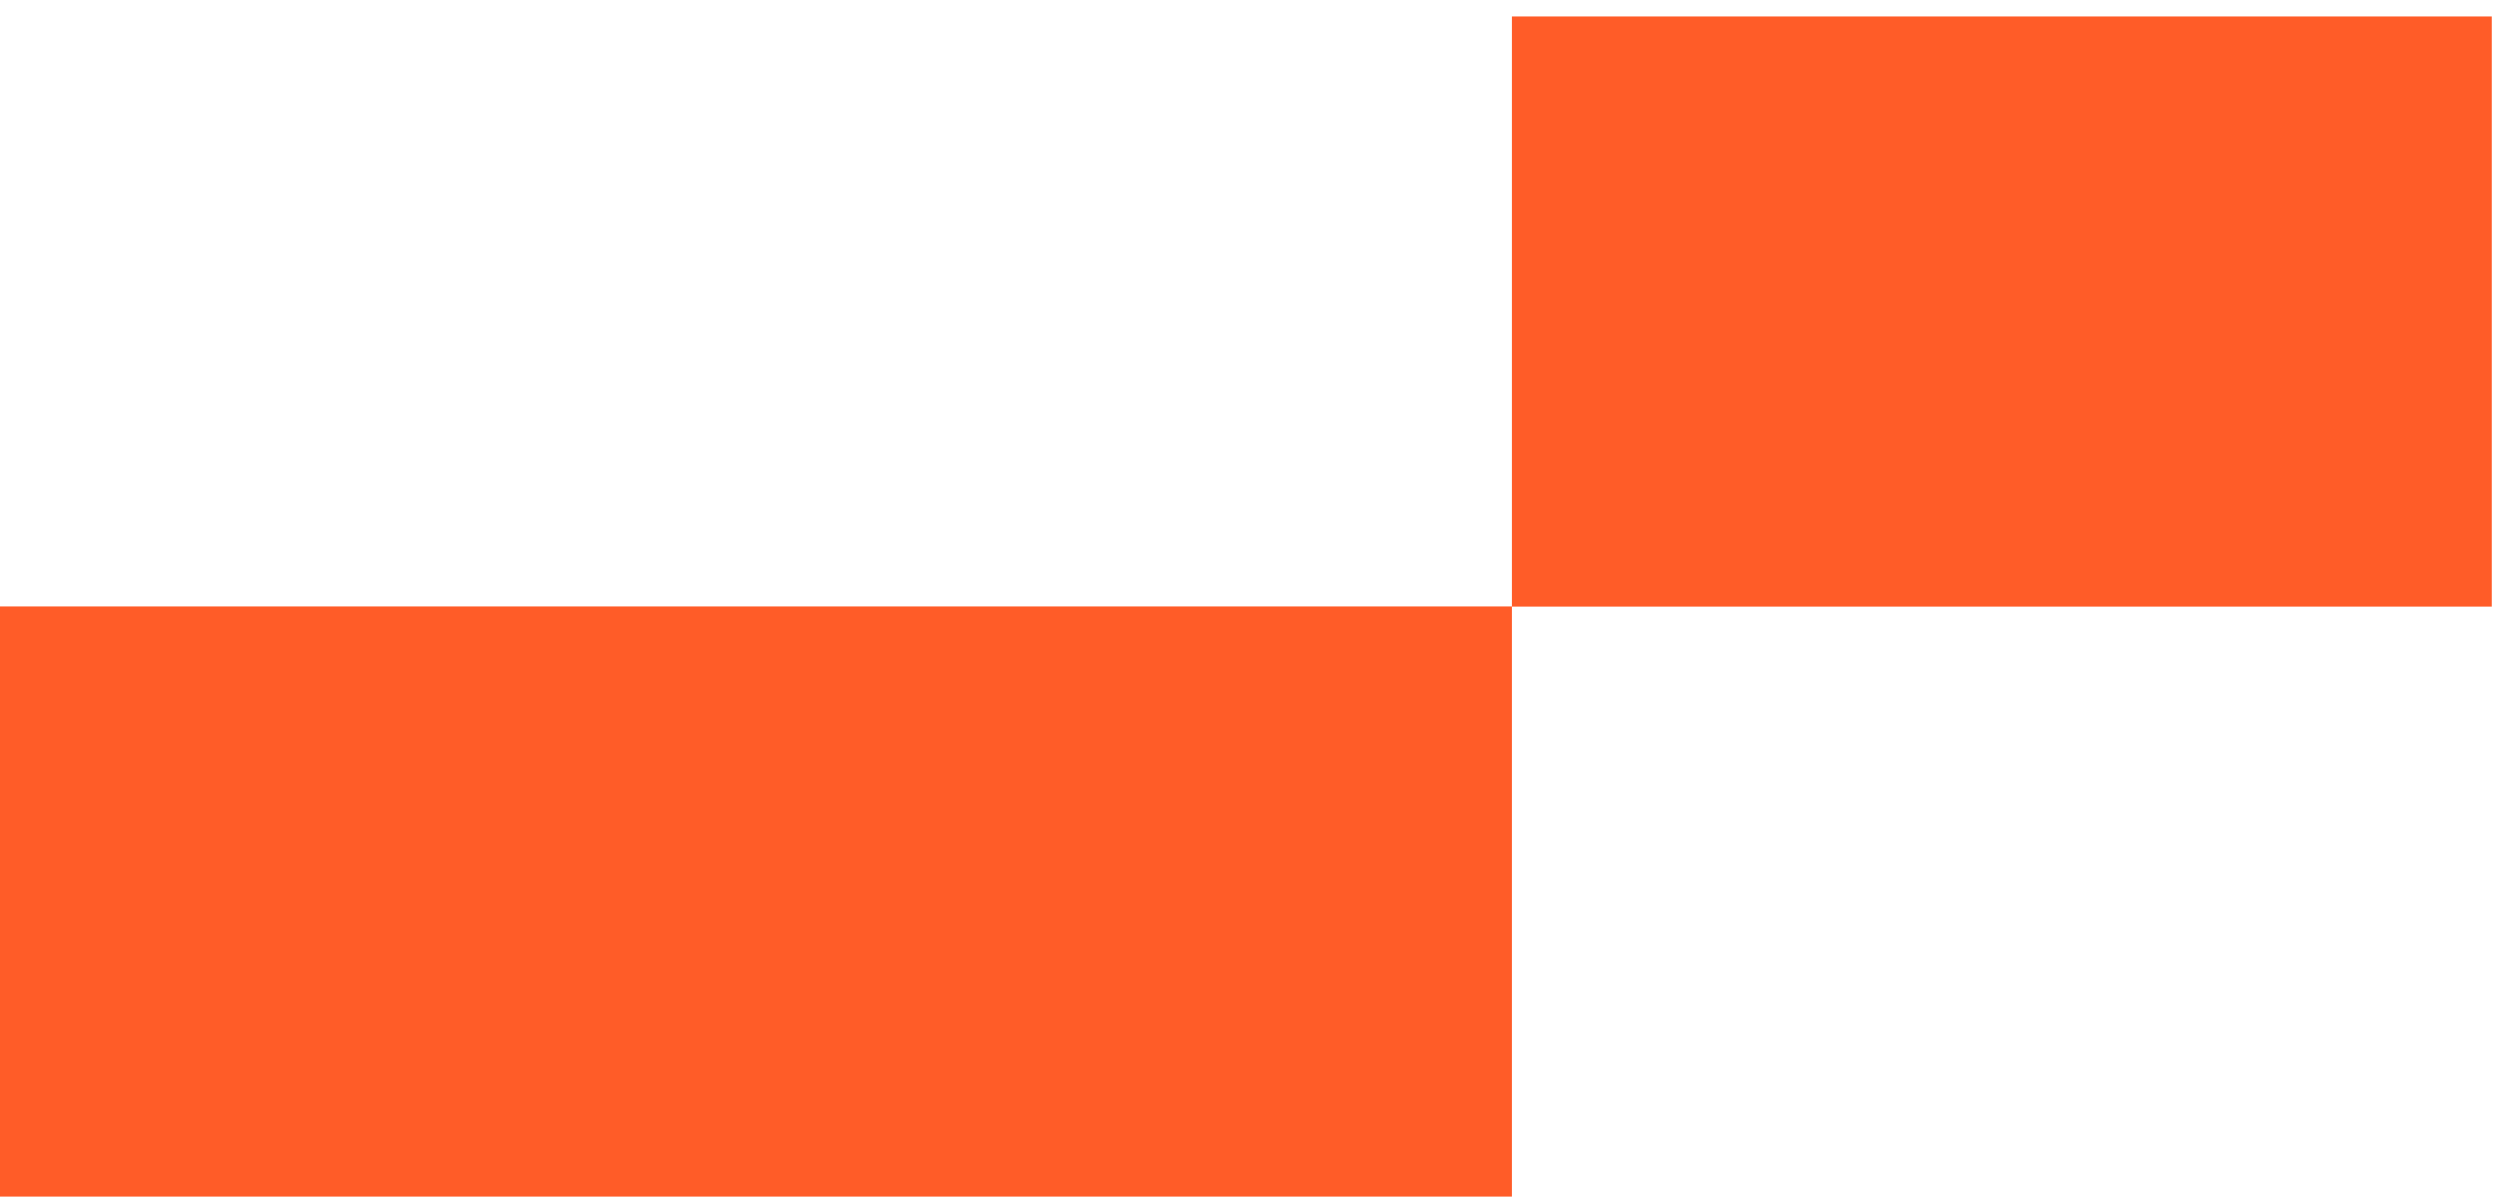
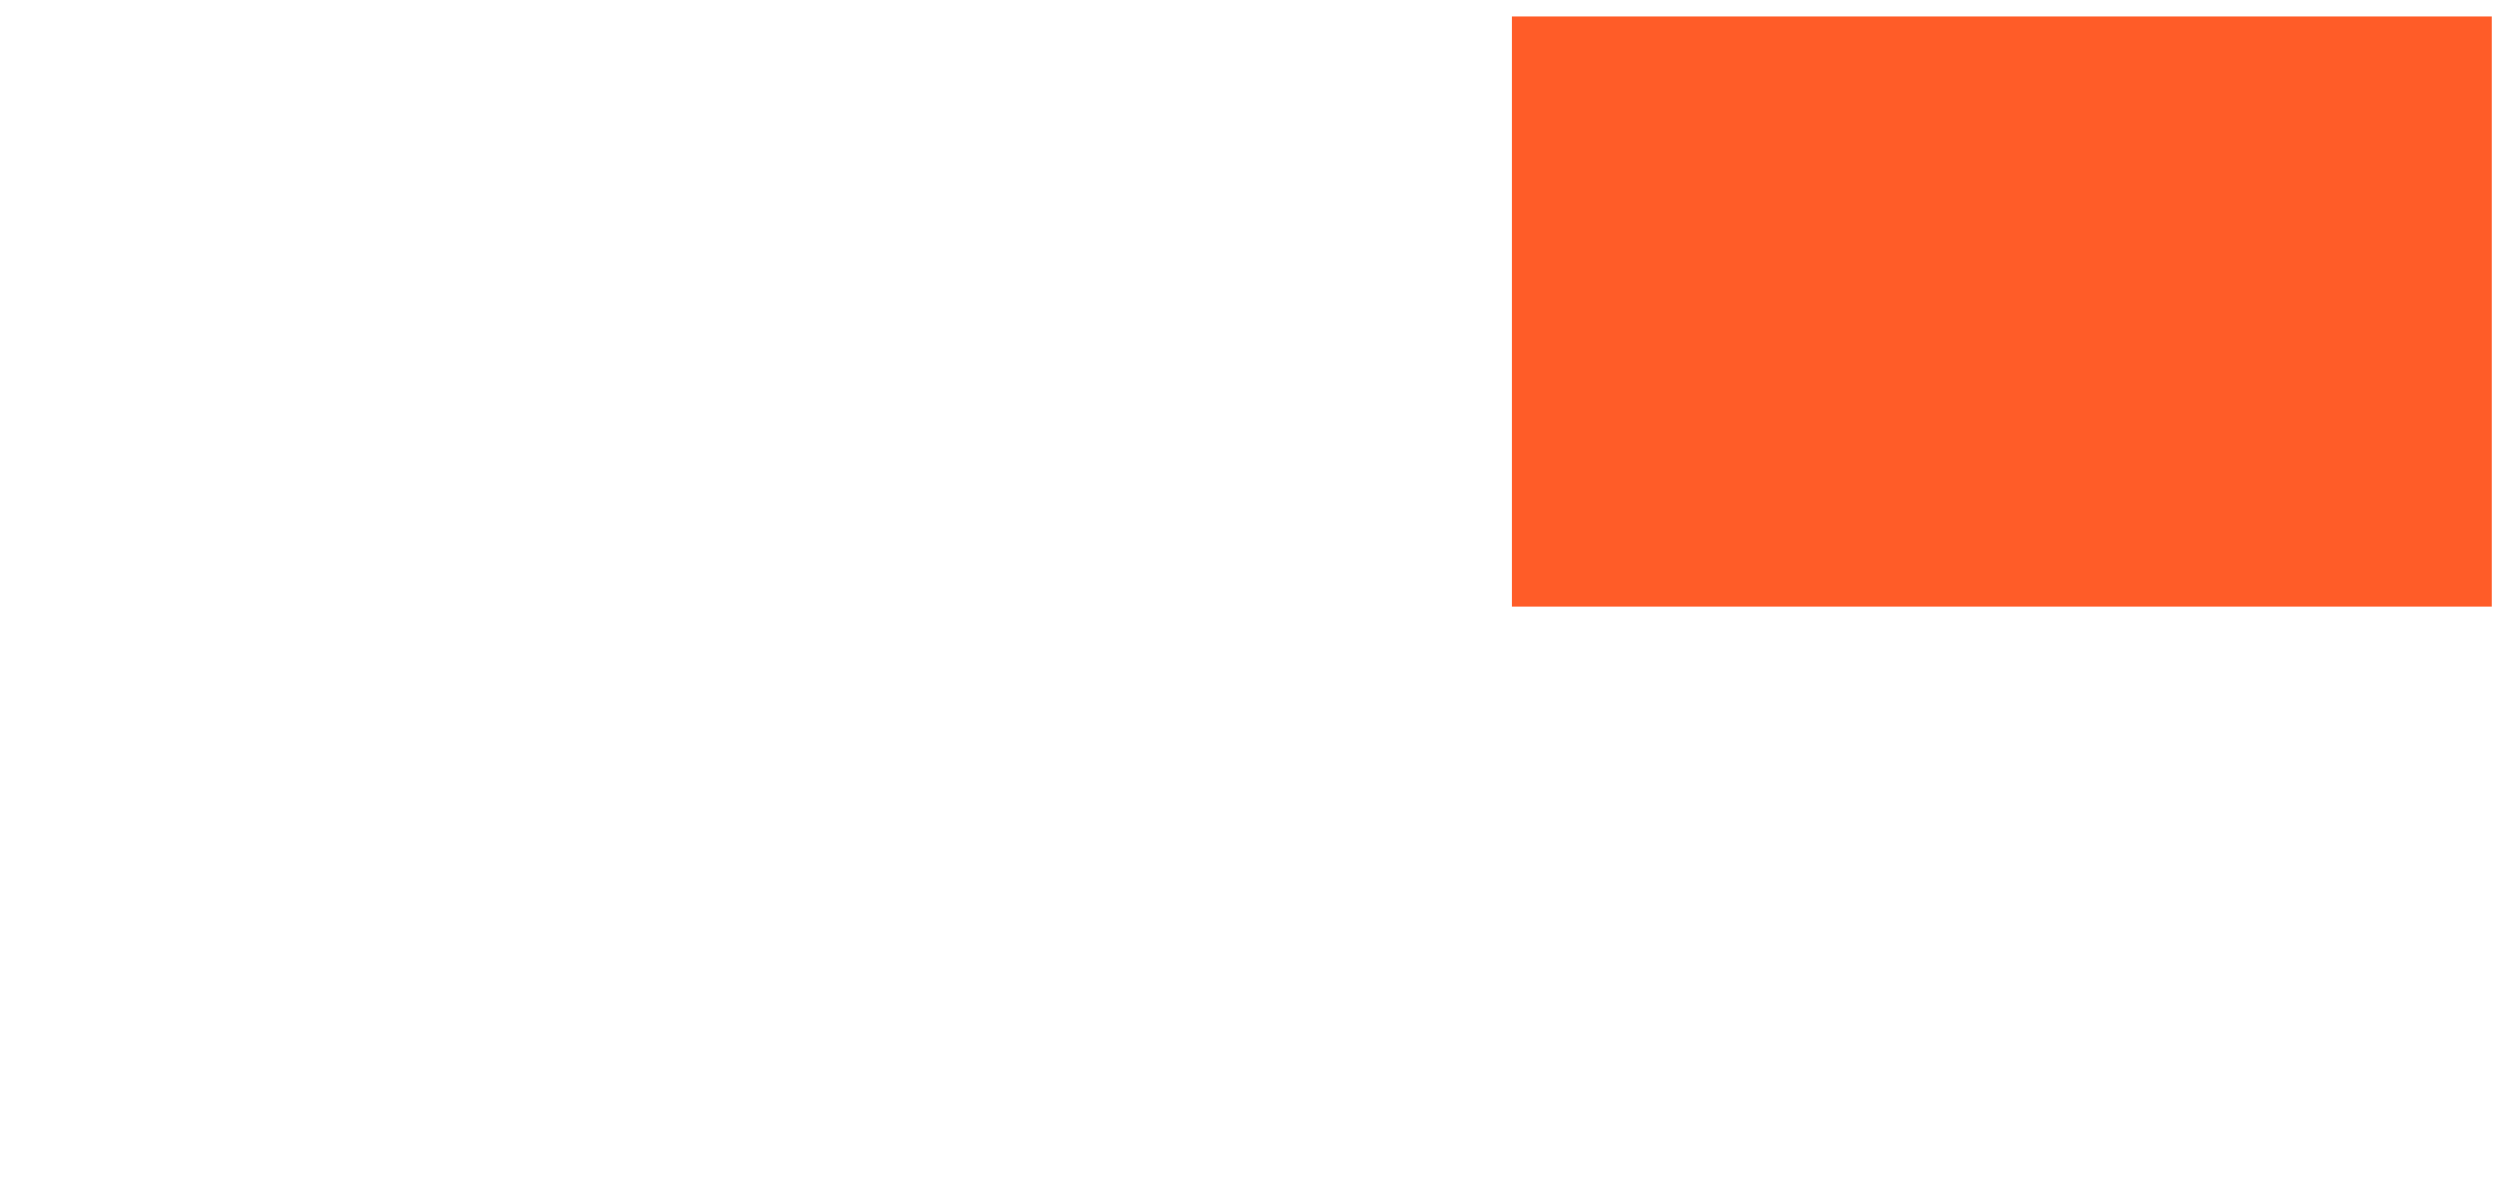
<svg xmlns="http://www.w3.org/2000/svg" fill="none" viewBox="0 0 127 61" height="61" width="127">
  <path fill="#FF5C28" d="M76.805 0.836H126.582V30.816H76.805V0.836Z" />
-   <path fill="#FF5C28" d="M-58.195 30.807H76.805V60.787H-58.195V30.807Z" />
</svg>